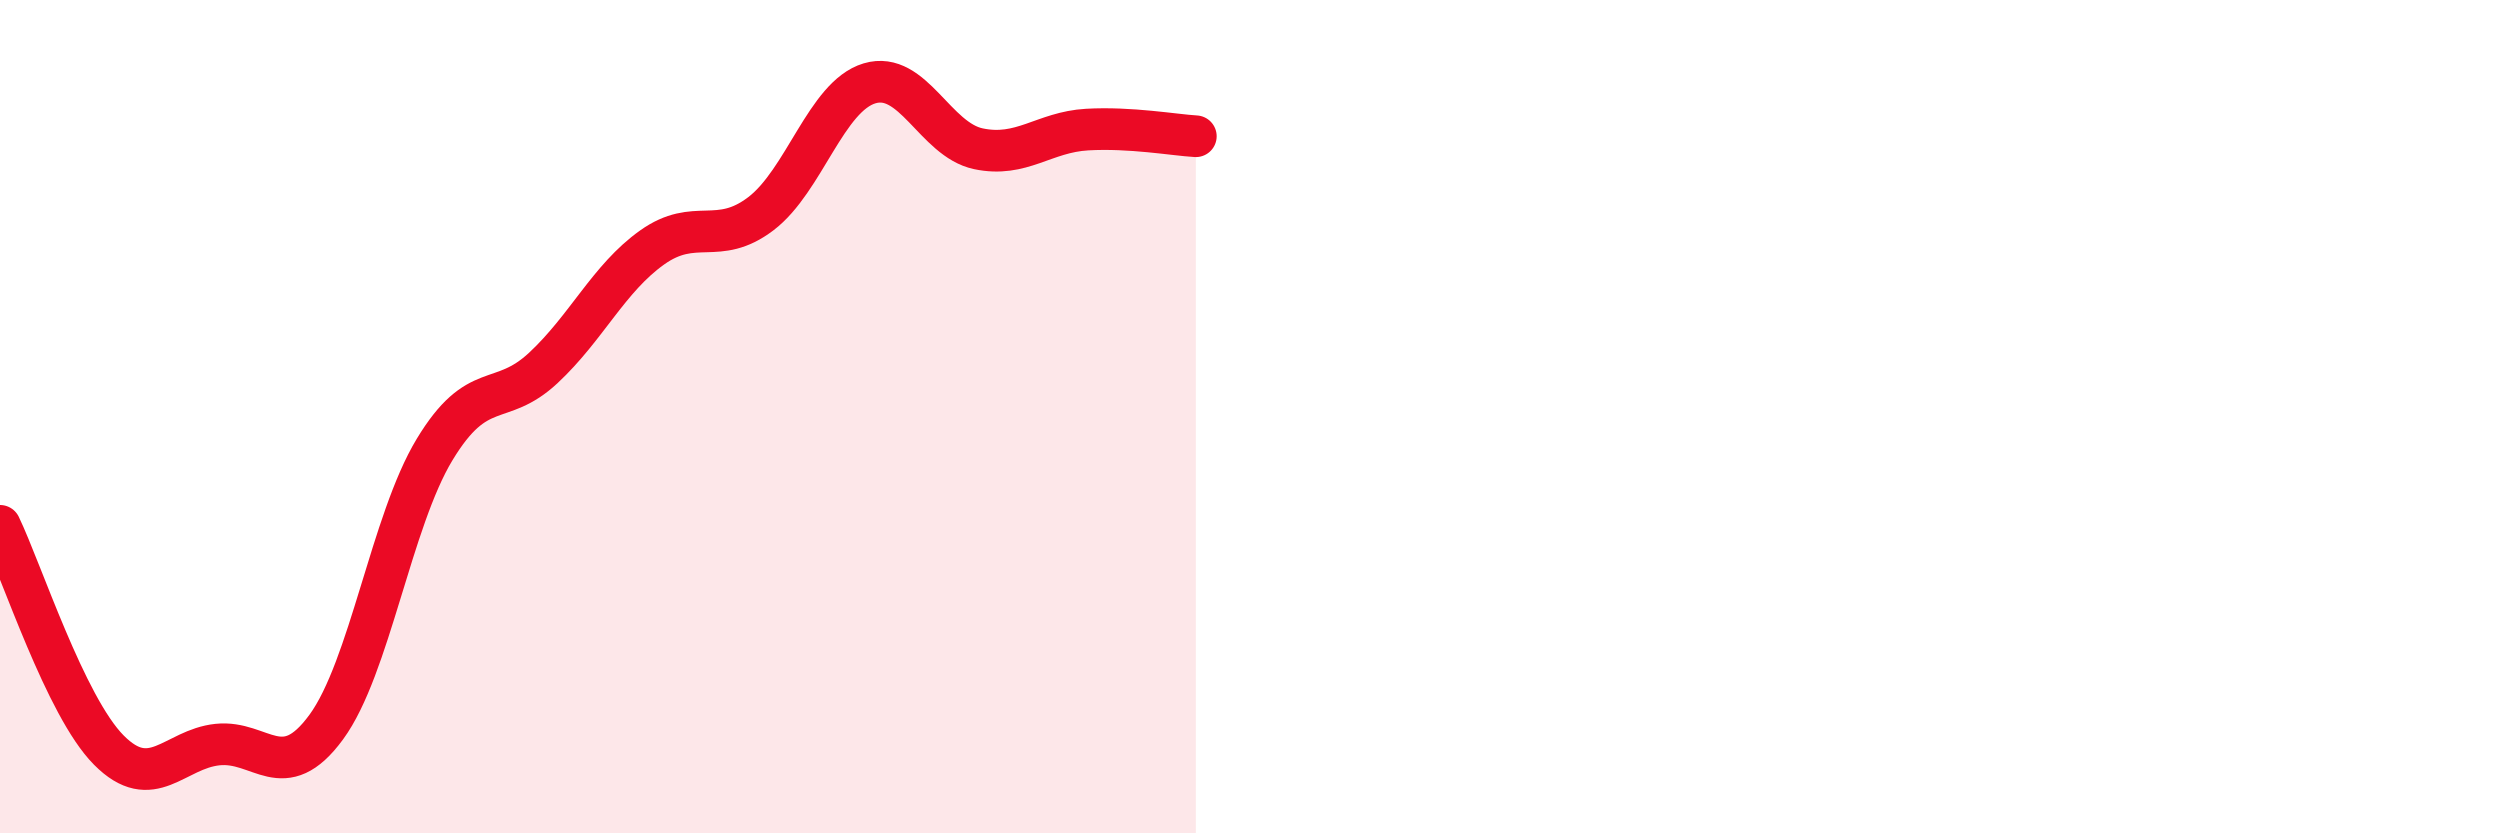
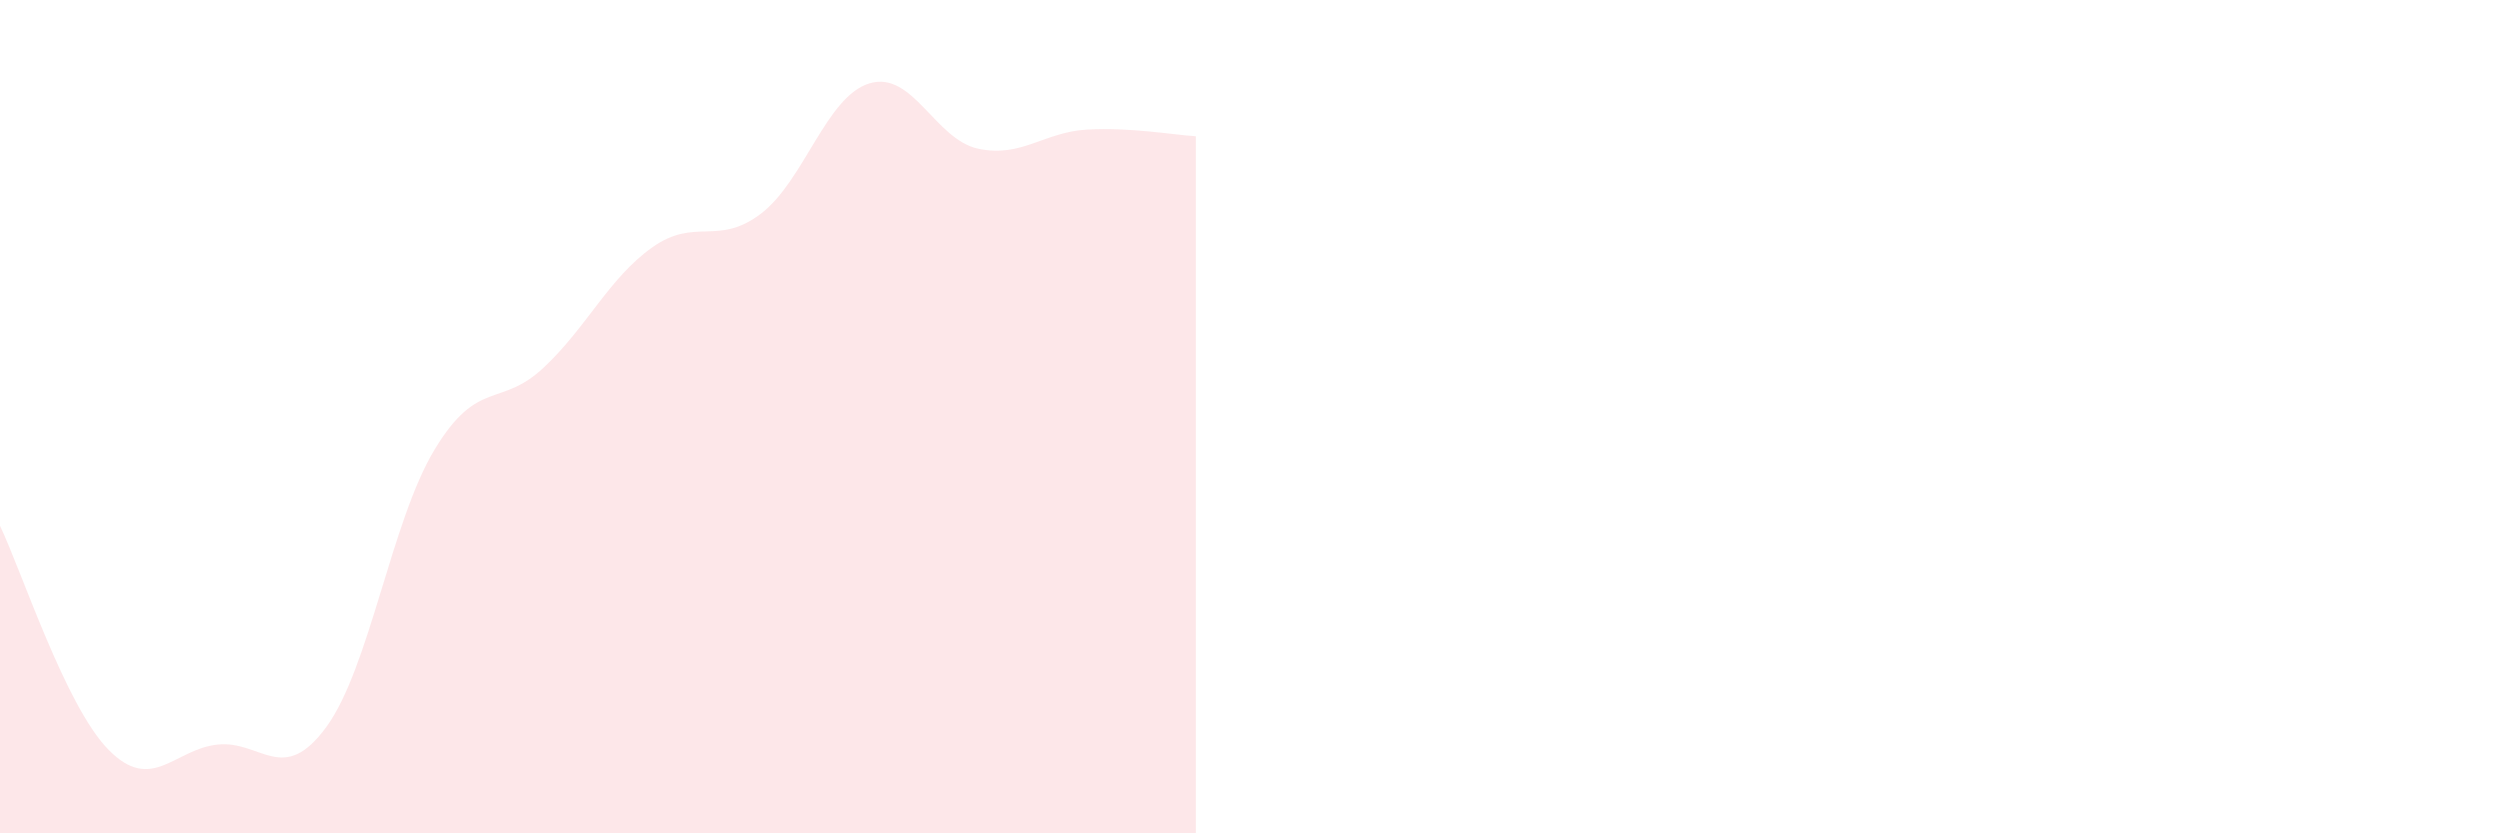
<svg xmlns="http://www.w3.org/2000/svg" width="60" height="20" viewBox="0 0 60 20">
  <path d="M 0,12.62 C 0.52,13.7 1.57,16.95 2.61,18 C 3.65,19.05 4.18,17.98 5.22,17.87 C 6.26,17.76 6.79,18.87 7.83,17.45 C 8.87,16.03 9.39,12.51 10.43,10.79 C 11.47,9.07 12,9.8 13.04,8.83 C 14.08,7.86 14.61,6.68 15.65,5.94 C 16.69,5.2 17.22,5.92 18.26,5.13 C 19.3,4.34 19.83,2.31 20.87,2 C 21.91,1.69 22.44,3.35 23.48,3.57 C 24.52,3.79 25.05,3.17 26.09,3.11 C 27.13,3.05 28.18,3.24 28.7,3.27L28.7 20L0 20Z" fill="#EB0A25" opacity="0.1" stroke-linecap="round" stroke-linejoin="round" />
-   <path d="M 0,12.62 C 0.52,13.7 1.57,16.95 2.61,18 C 3.65,19.05 4.18,17.98 5.22,17.87 C 6.26,17.76 6.79,18.87 7.83,17.45 C 8.87,16.03 9.39,12.51 10.43,10.79 C 11.47,9.07 12,9.8 13.04,8.83 C 14.08,7.86 14.61,6.68 15.65,5.94 C 16.69,5.2 17.22,5.92 18.26,5.13 C 19.3,4.34 19.83,2.31 20.87,2 C 21.91,1.69 22.44,3.35 23.48,3.57 C 24.52,3.79 25.05,3.17 26.09,3.11 C 27.13,3.05 28.18,3.24 28.7,3.27" stroke="#EB0A25" stroke-width="1" fill="none" stroke-linecap="round" stroke-linejoin="round" />
</svg>